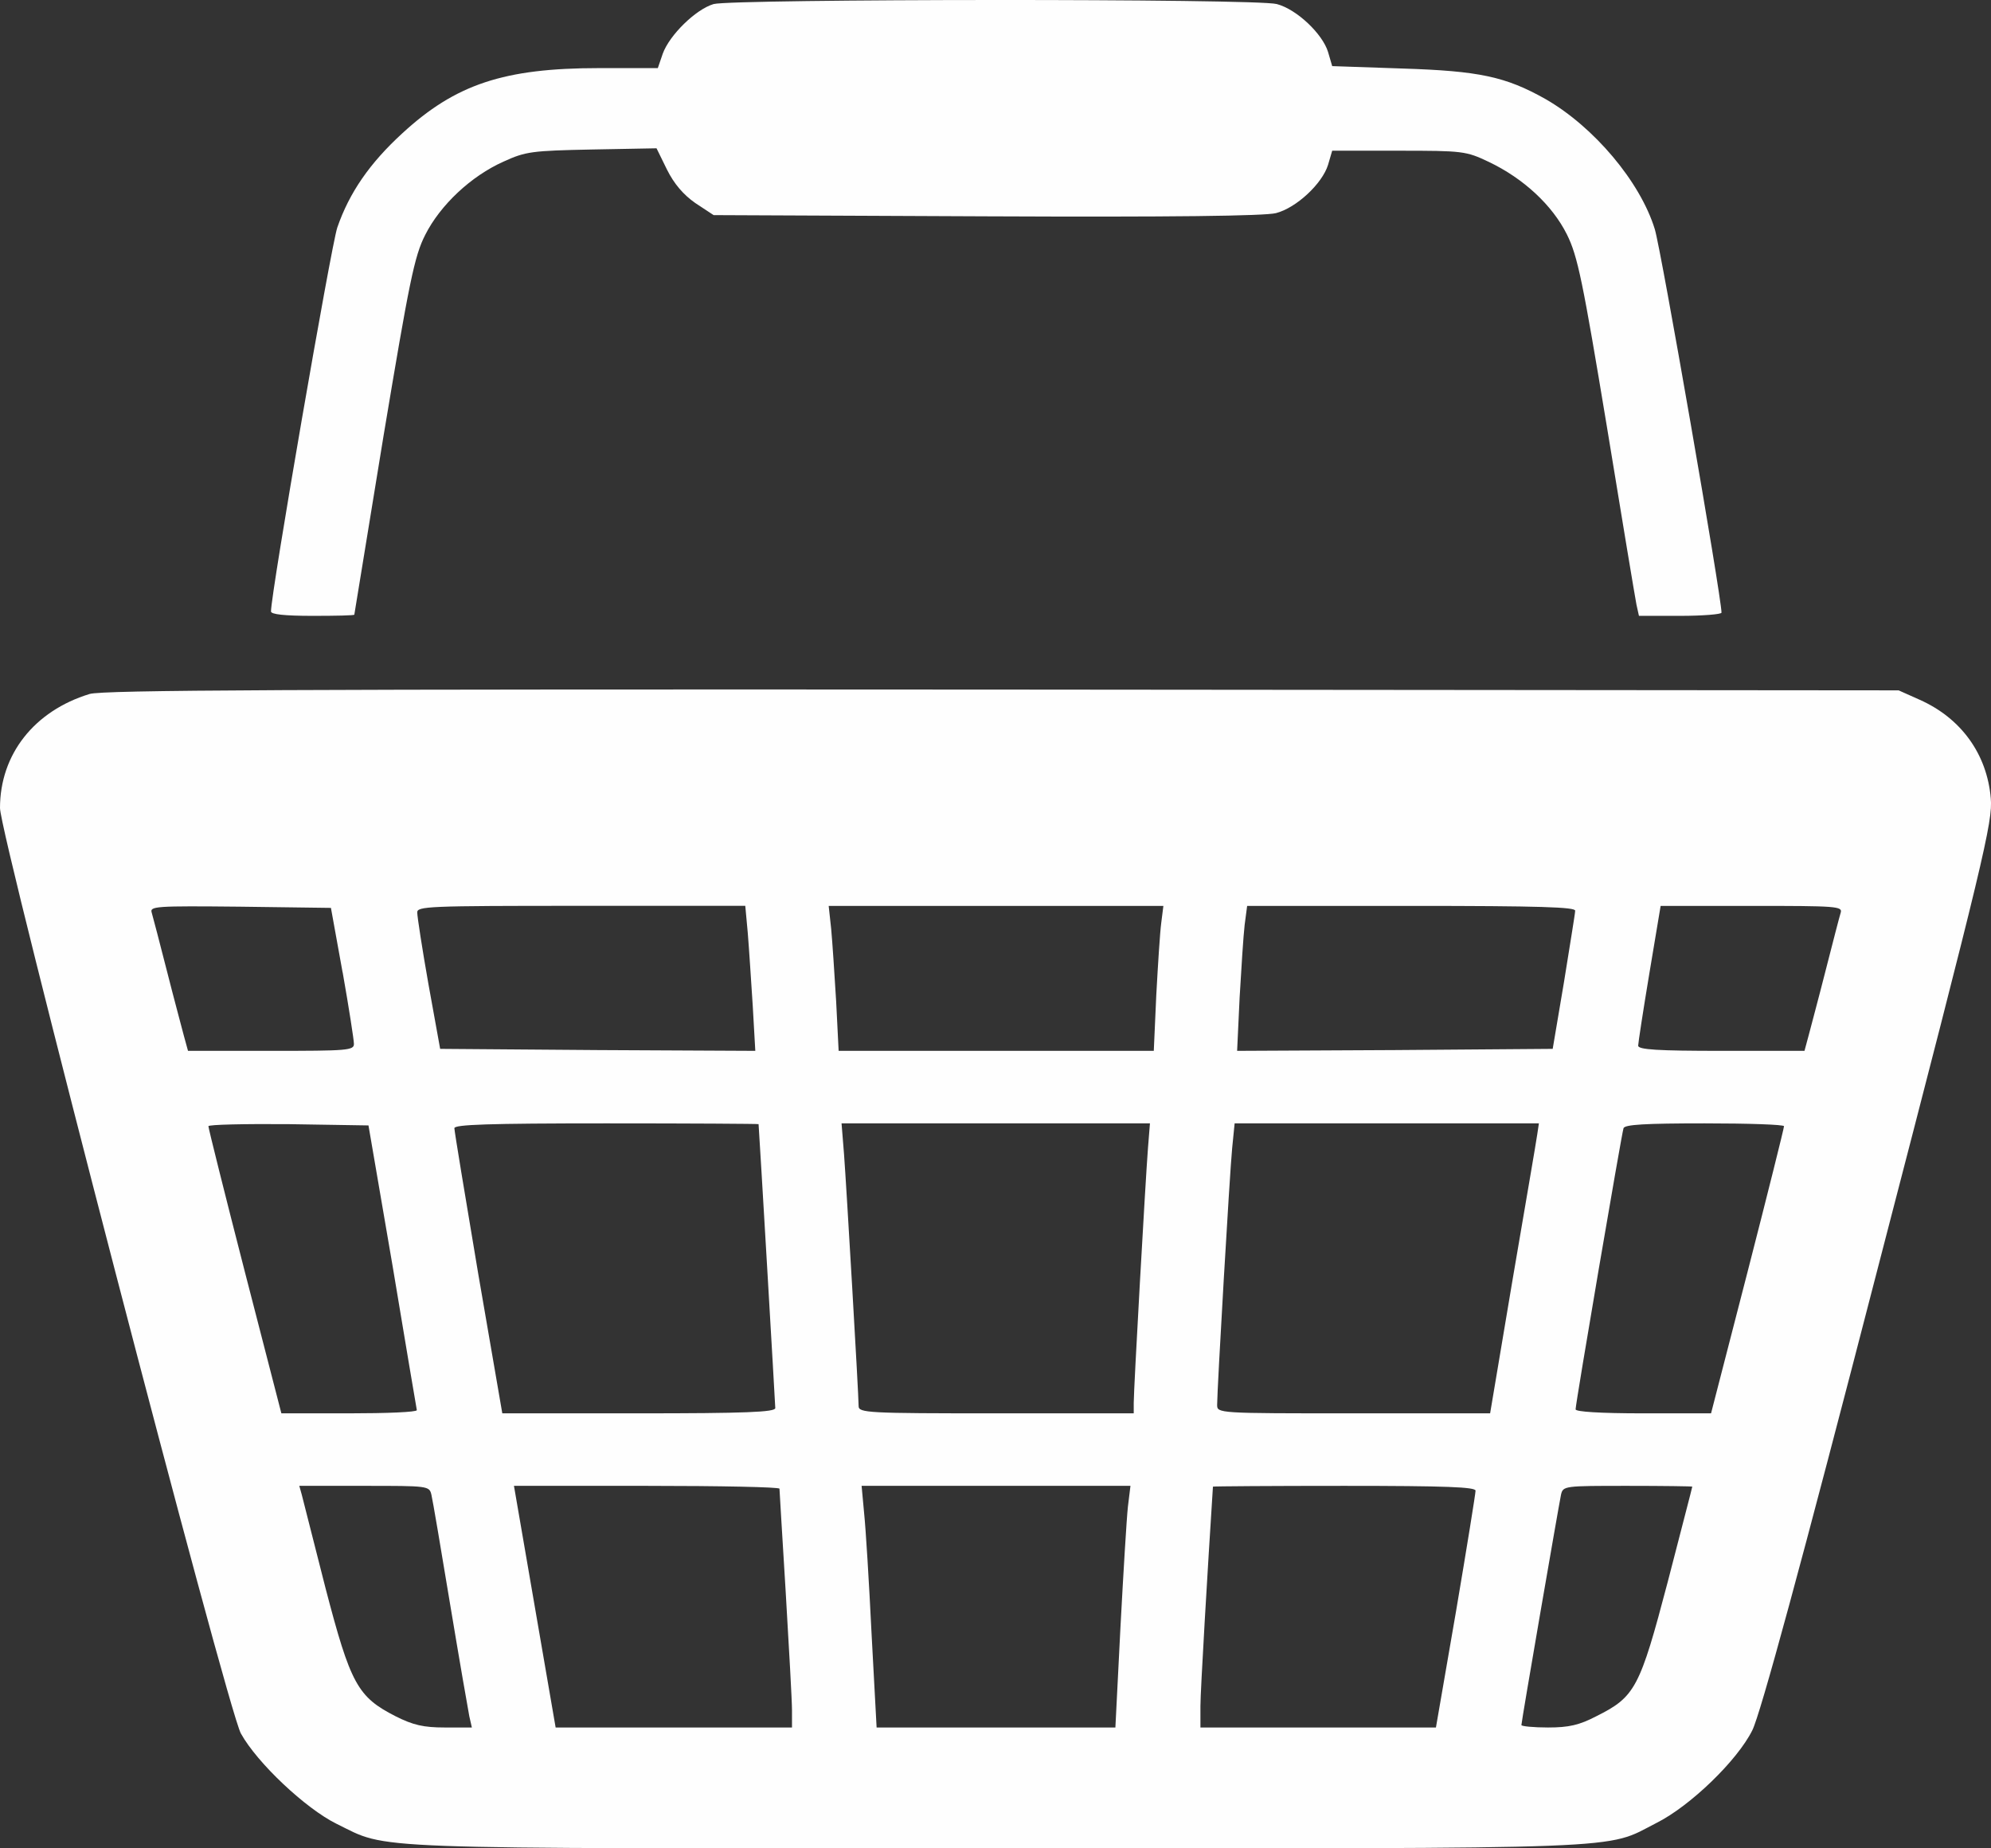
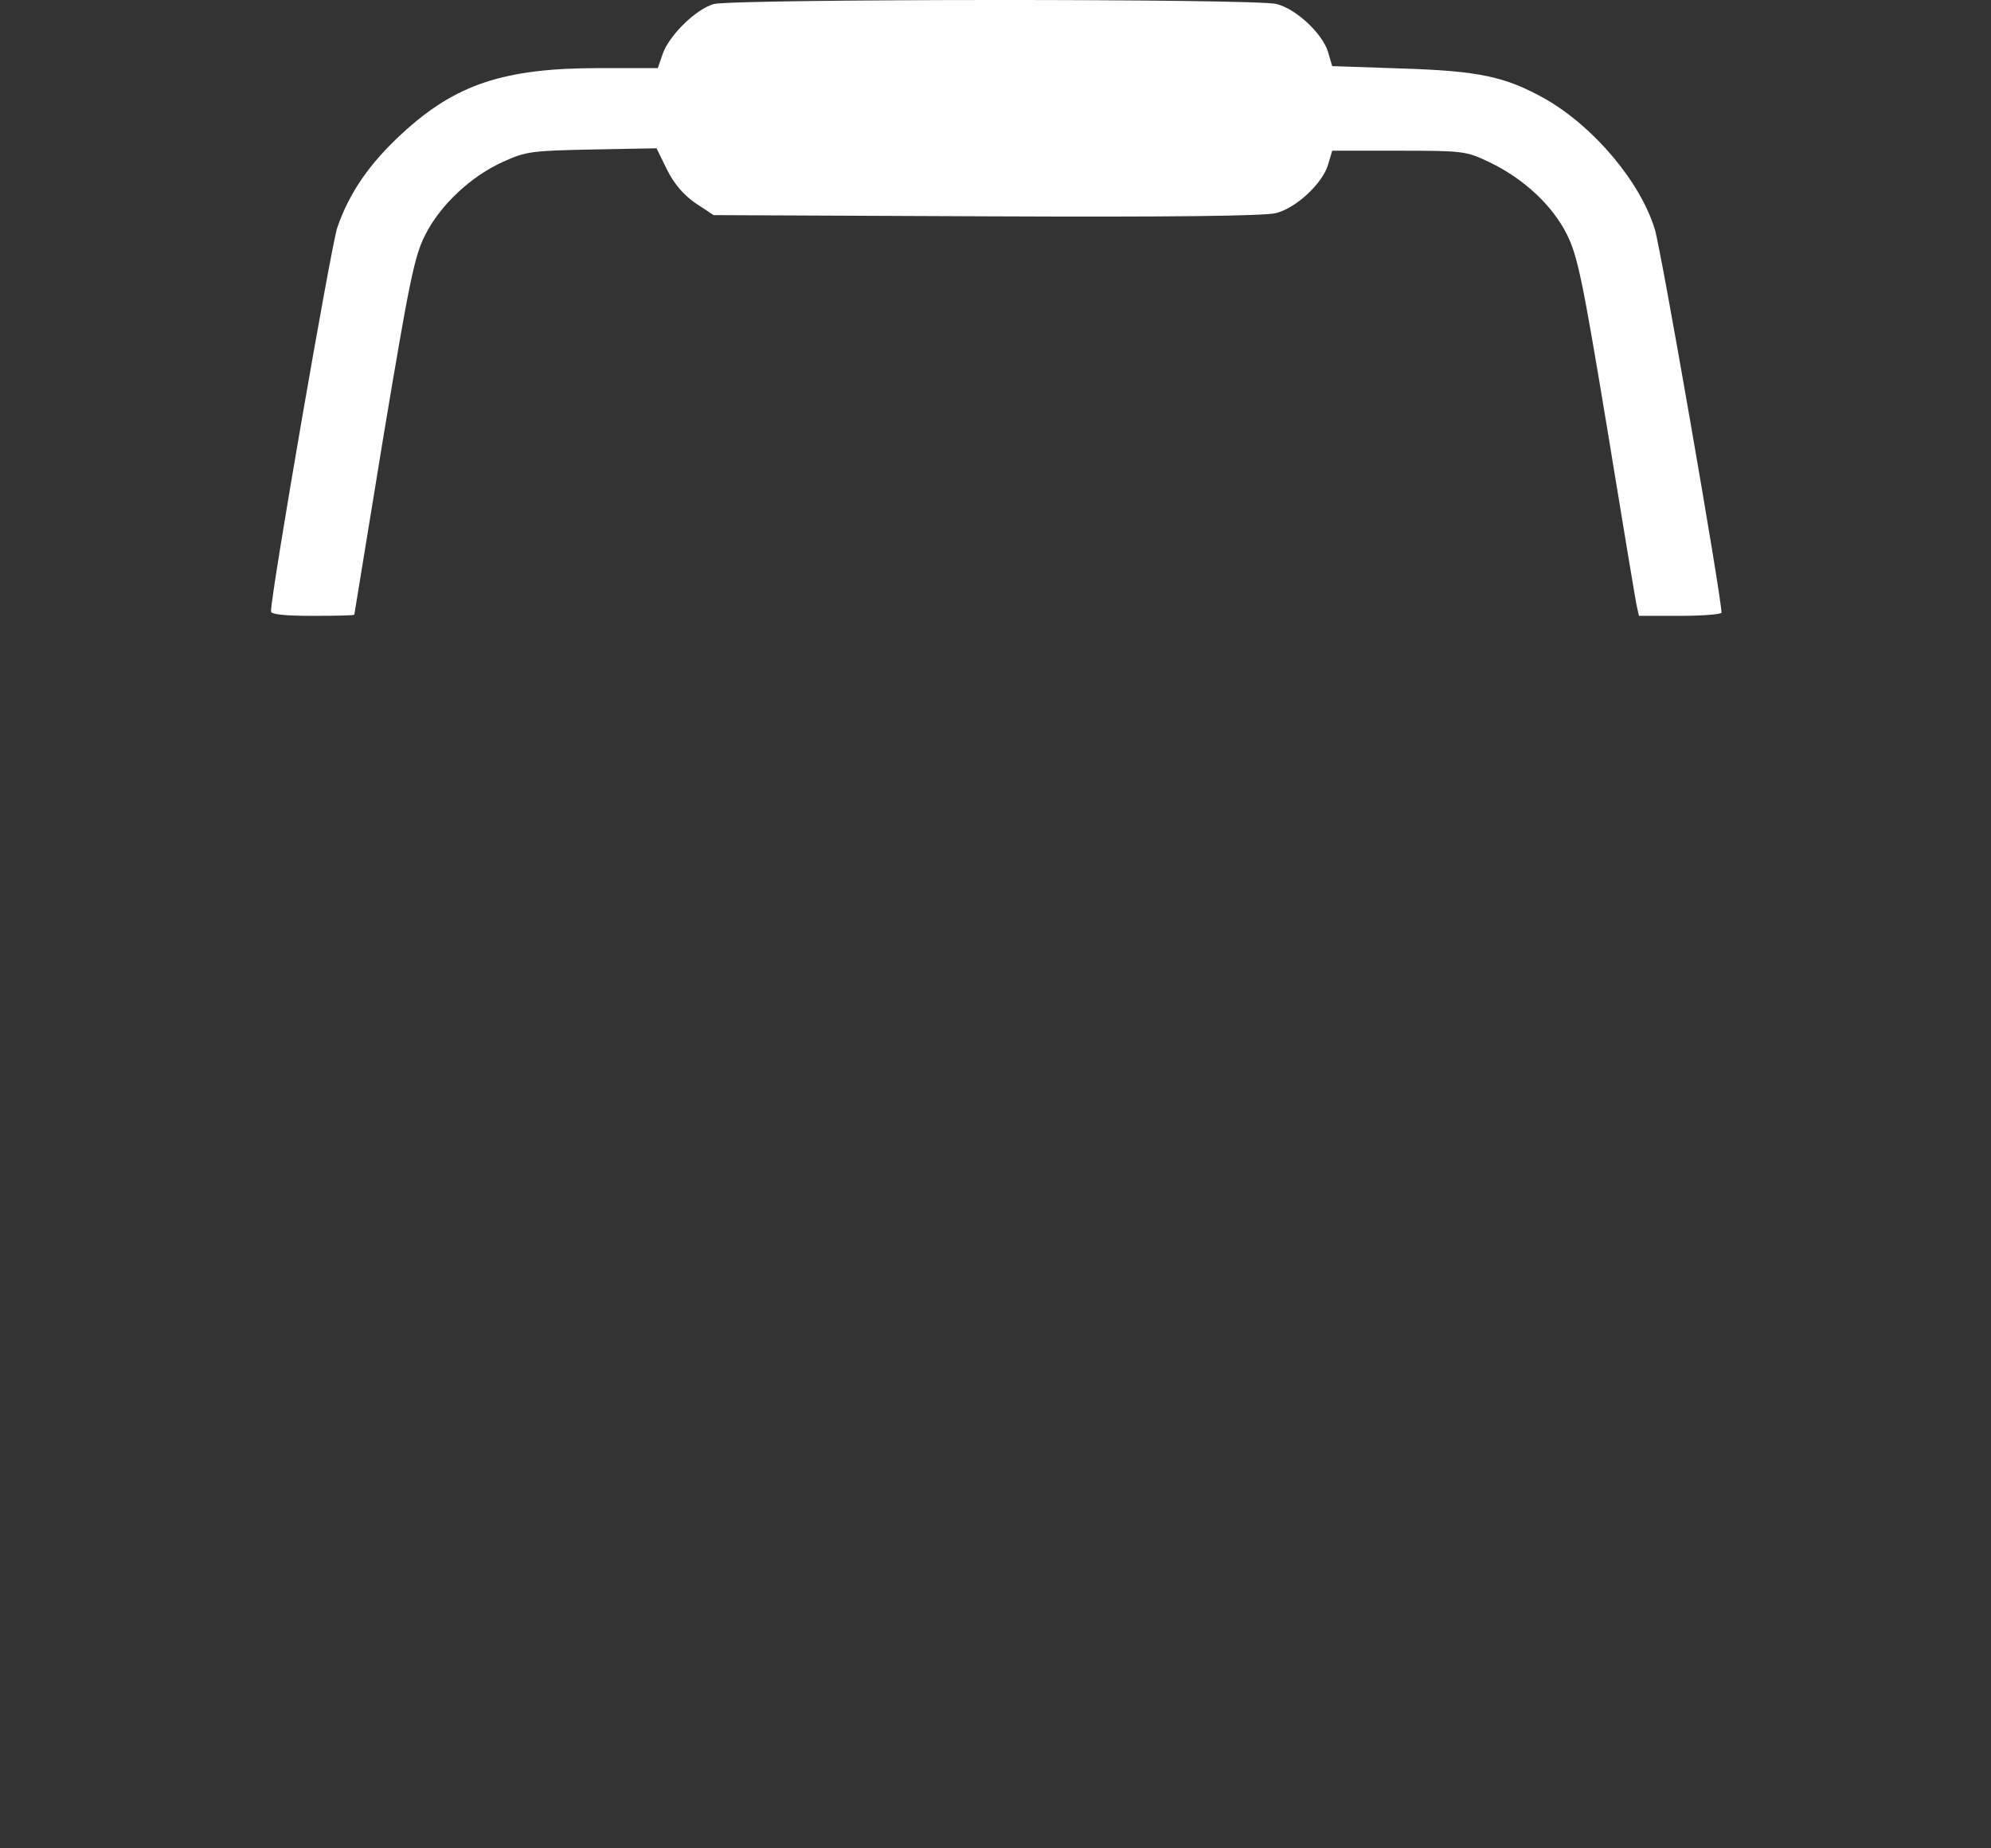
<svg xmlns="http://www.w3.org/2000/svg" width="28" height="26" viewBox="0 0 28 26" fill="none">
  <rect x="0" y="0" width="28" height="26" fill="#333333" stroke="none" />
  <g clip-path="url(#clip0_921_55)">
    <path d="M10.036 0.057C9.784 0.131 9.415 0.494 9.321 0.754L9.251 0.958H8.424C7.087 0.958 6.407 1.185 5.657 1.876C5.2 2.295 4.913 2.709 4.743 3.202C4.655 3.468 3.811 8.341 3.811 8.601C3.811 8.641 3.992 8.663 4.397 8.663C4.719 8.663 4.983 8.658 4.983 8.646C4.983 8.635 5.171 7.508 5.393 6.136C5.757 3.955 5.827 3.604 5.98 3.304C6.191 2.885 6.624 2.477 7.082 2.273C7.392 2.131 7.48 2.12 8.324 2.103L9.233 2.086L9.38 2.386C9.479 2.584 9.608 2.737 9.778 2.856L10.036 3.026L13.87 3.043C16.484 3.055 17.785 3.038 17.944 2.998C18.231 2.924 18.595 2.584 18.677 2.318L18.735 2.12H19.667C20.576 2.12 20.617 2.125 20.939 2.278C21.426 2.511 21.83 2.885 22.036 3.298C22.188 3.604 22.258 3.95 22.598 6.001C22.809 7.293 22.997 8.42 23.014 8.505L23.049 8.663H23.63C23.946 8.663 24.21 8.641 24.21 8.618C24.21 8.397 23.36 3.508 23.272 3.224C23.067 2.556 22.416 1.785 21.736 1.394C21.174 1.077 20.799 0.998 19.726 0.964L18.735 0.93L18.677 0.732C18.6 0.477 18.237 0.131 17.956 0.057C17.668 -0.022 10.311 -0.016 10.036 0.057L10.036 0.057Z" fill="#FEFEFE" />
-     <path d="M1.26 9.762C0.481 10 0 10.612 0 11.366C0 11.751 3.195 24.04 3.388 24.385C3.617 24.799 4.297 25.439 4.731 25.654C5.487 26.023 4.953 26 14.01 26C23.09 26 22.556 26.022 23.295 25.643C23.77 25.405 24.432 24.765 24.643 24.34C24.755 24.119 25.329 22.017 26.419 17.796C27.903 12.08 28.026 11.553 27.997 11.23C27.944 10.607 27.58 10.102 26.994 9.842L26.701 9.711L14.098 9.7C4.051 9.694 1.448 9.706 1.26 9.762L1.26 9.762ZM4.819 13.678C4.907 14.176 4.977 14.629 4.977 14.68C4.983 14.777 4.889 14.782 3.81 14.782H2.644L2.585 14.567C2.556 14.454 2.444 14.04 2.345 13.649C2.245 13.258 2.151 12.896 2.134 12.839C2.104 12.748 2.18 12.742 3.376 12.754L4.654 12.771L4.818 13.678L4.819 13.678ZM10.516 13.122C10.534 13.338 10.563 13.796 10.586 14.148L10.622 14.782L8.406 14.771L6.19 14.754L6.026 13.847C5.938 13.349 5.868 12.895 5.868 12.838C5.862 12.748 6.008 12.742 8.171 12.742H10.481L10.516 13.122H10.516ZM16.331 12.981C16.313 13.116 16.284 13.575 16.261 14L16.226 14.782H14.01H11.794L11.759 14.085C11.736 13.706 11.706 13.247 11.689 13.066L11.654 12.743H14.01H16.361L16.331 12.981L16.331 12.981ZM22.152 12.811C22.152 12.85 22.076 13.304 21.994 13.819L21.836 14.754L19.614 14.771L17.398 14.782L17.433 14.035C17.457 13.621 17.486 13.162 17.504 13.009L17.539 12.743L19.849 12.743C21.66 12.743 22.158 12.76 22.152 12.811L22.152 12.811ZM25.886 12.839C25.868 12.896 25.775 13.258 25.675 13.649C25.576 14.04 25.464 14.454 25.435 14.567L25.377 14.782H24.21C23.313 14.782 23.038 14.765 23.038 14.709C23.038 14.675 23.108 14.216 23.196 13.689L23.354 12.743H24.638C25.827 12.743 25.915 12.748 25.886 12.839ZM5.522 17.813C5.704 18.901 5.856 19.813 5.862 19.836C5.862 19.864 5.434 19.881 4.907 19.881H3.957L3.441 17.881C3.16 16.788 2.931 15.87 2.931 15.842C2.931 15.819 3.435 15.808 4.056 15.813L5.182 15.831L5.522 17.813H5.522ZM10.668 15.813C10.68 15.96 10.903 19.762 10.903 19.807C10.903 19.864 10.481 19.881 8.98 19.881H7.064L6.724 17.909C6.542 16.827 6.39 15.909 6.39 15.87C6.39 15.819 6.859 15.802 8.529 15.802C9.707 15.802 10.668 15.808 10.668 15.813ZM16.144 16.153C16.108 16.618 15.944 19.535 15.944 19.733V19.881H14.01C12.204 19.881 12.075 19.875 12.075 19.779C12.075 19.614 11.905 16.708 11.87 16.238L11.835 15.802H14.004H16.172L16.144 16.153V16.153ZM21.619 15.955C21.607 16.045 21.449 16.963 21.273 17.994L20.956 19.881H19.04C17.129 19.881 17.117 19.881 17.117 19.762C17.117 19.541 17.293 16.51 17.328 16.153L17.363 15.802H19.503H21.642L21.619 15.955ZM25.089 15.842C25.089 15.87 24.86 16.788 24.579 17.881L24.063 19.881H23.113C22.492 19.881 22.158 19.858 22.158 19.825C22.158 19.739 22.803 15.961 22.832 15.87C22.85 15.819 23.131 15.802 23.975 15.802C24.585 15.802 25.089 15.819 25.089 15.842V15.842ZM6.067 21.026C6.085 21.099 6.202 21.791 6.331 22.572C6.46 23.349 6.583 24.056 6.6 24.142L6.636 24.3H6.254C5.956 24.3 5.809 24.266 5.563 24.142C5.029 23.87 4.93 23.689 4.578 22.34C4.414 21.689 4.261 21.099 4.244 21.026L4.209 20.901H5.123C6.02 20.901 6.038 20.901 6.067 21.026ZM10.962 20.941C10.962 20.969 11.003 21.62 11.05 22.402C11.096 23.178 11.138 23.926 11.138 24.057V24.3H9.479H7.814L7.521 22.601L7.228 20.901H9.098C10.123 20.901 10.962 20.918 10.962 20.941H10.962ZM15.862 21.195C15.844 21.36 15.798 22.125 15.757 22.895L15.686 24.3H14.01H12.328L12.257 22.98C12.222 22.261 12.175 21.496 12.152 21.281L12.117 20.901H14.01H15.898L15.862 21.195ZM20.751 20.969C20.751 21.009 20.628 21.773 20.476 22.669L20.194 24.3H18.541H16.882V24C16.882 23.785 16.982 22.091 17.058 20.912C17.058 20.907 17.89 20.901 18.905 20.901C20.341 20.901 20.751 20.918 20.751 20.969ZM23.799 20.912C23.799 20.924 23.641 21.524 23.453 22.255C23.061 23.745 22.996 23.869 22.451 24.141C22.211 24.266 22.064 24.3 21.771 24.3C21.566 24.3 21.396 24.283 21.396 24.266C21.396 24.215 21.923 21.167 21.953 21.025C21.982 20.901 22 20.901 22.891 20.901C23.389 20.901 23.799 20.907 23.799 20.912V20.912Z" fill="#FEFEFE" />
  </g>
  <defs>
    <clipPath id="clip0_921_55">
      <rect width="28" height="26" fill="white" />
    </clipPath>
  </defs>
</svg>